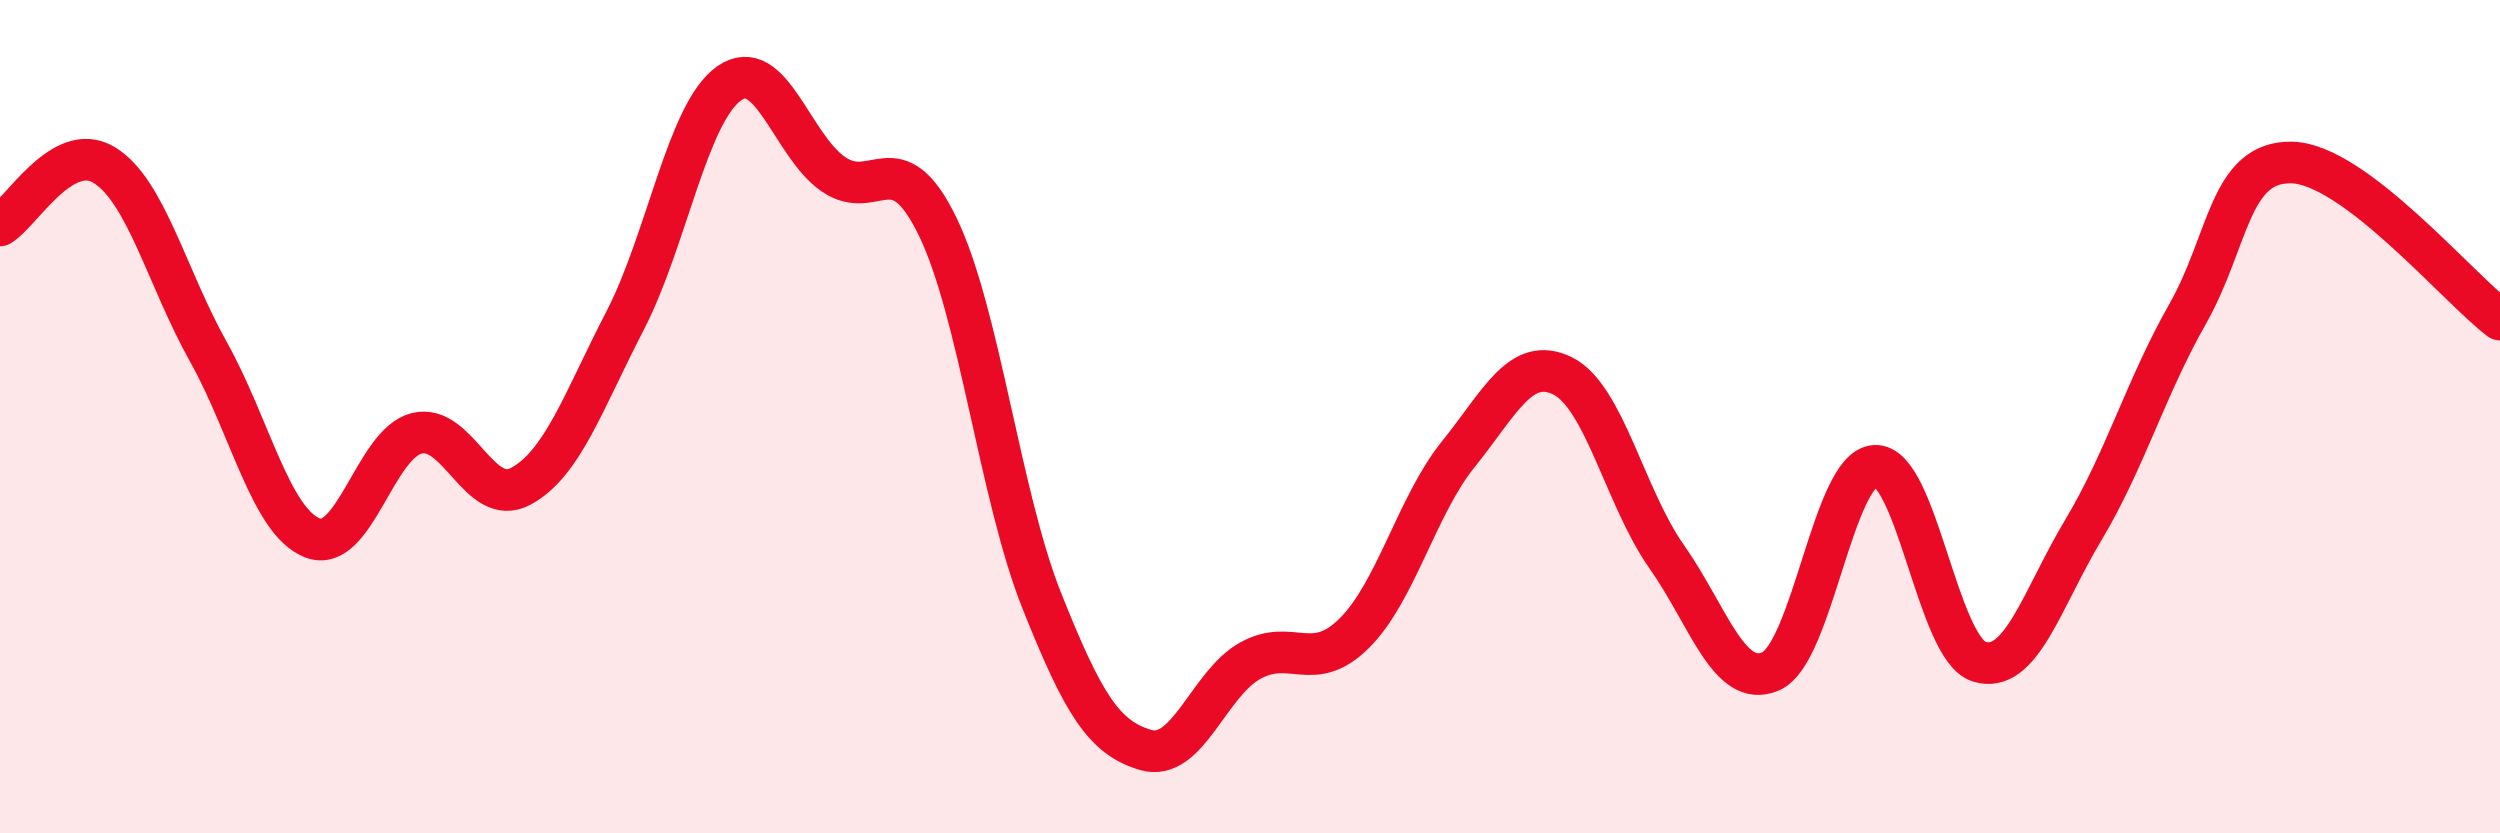
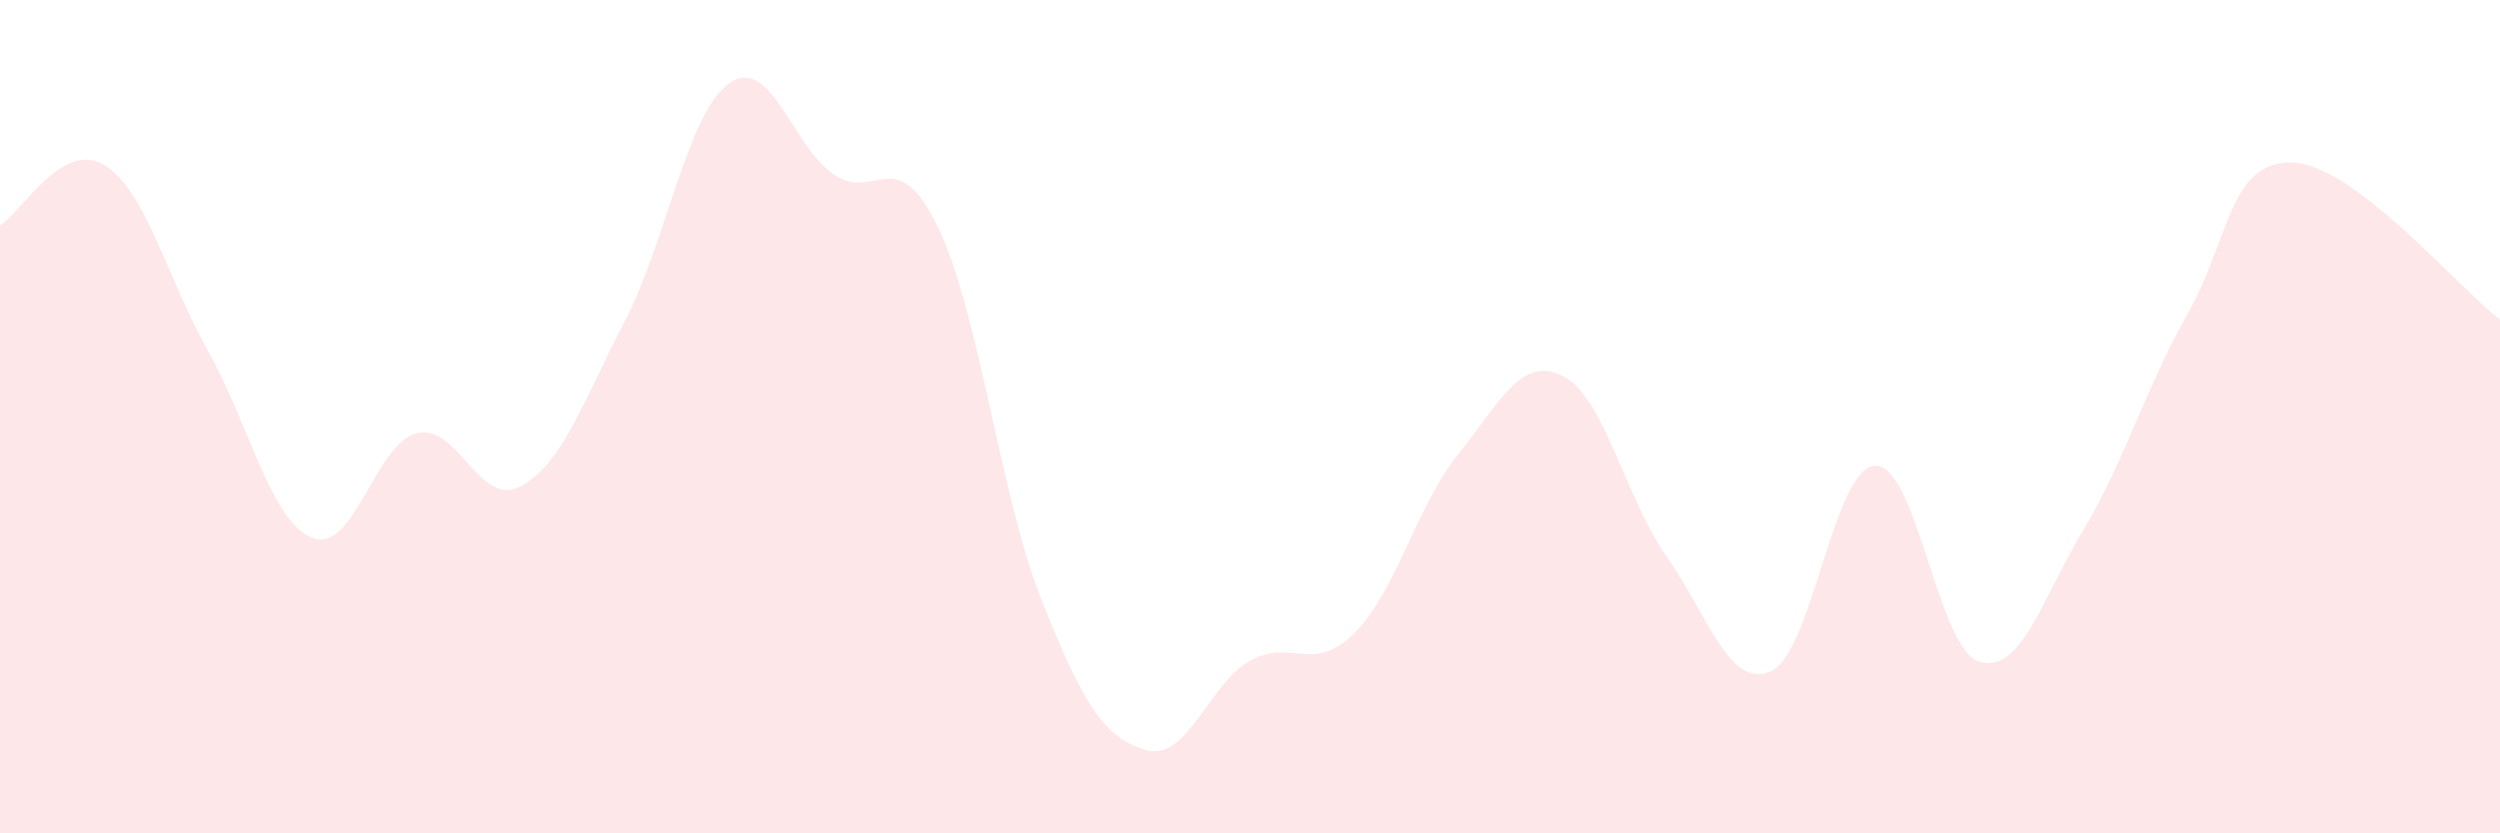
<svg xmlns="http://www.w3.org/2000/svg" width="60" height="20" viewBox="0 0 60 20">
  <path d="M 0,5.41 C 0.5,5.12 1.5,3.35 2.5,3.96 C 3.5,4.57 4,6.65 5,8.44 C 6,10.23 6.5,12.52 7.5,12.91 C 8.5,13.3 9,10.65 10,10.4 C 11,10.15 11.5,12.21 12.5,11.67 C 13.5,11.13 14,9.63 15,7.7 C 16,5.77 16.5,2.7 17.5,2 C 18.5,1.3 19,3.49 20,4.18 C 21,4.87 21.5,3.38 22.5,5.43 C 23.5,7.48 24,11.9 25,14.41 C 26,16.92 26.5,17.71 27.5,18 C 28.5,18.29 29,16.42 30,15.86 C 31,15.3 31.5,16.19 32.5,15.2 C 33.5,14.21 34,12.14 35,10.9 C 36,9.66 36.5,8.53 37.5,9.02 C 38.5,9.51 39,11.94 40,13.36 C 41,14.78 41.5,16.55 42.5,16.11 C 43.5,15.67 44,11.23 45,11.18 C 46,11.13 46.5,15.57 47.5,15.88 C 48.5,16.19 49,14.39 50,12.72 C 51,11.05 51.5,9.3 52.5,7.54 C 53.5,5.78 53.5,3.87 55,3.9 C 56.5,3.93 59,6.92 60,7.67L60 20L0 20Z" fill="#EB0A25" opacity="0.1" stroke-linecap="round" stroke-linejoin="round" />
-   <path d="M 0,5.41 C 0.5,5.12 1.5,3.35 2.5,3.96 C 3.5,4.57 4,6.65 5,8.44 C 6,10.23 6.5,12.52 7.5,12.91 C 8.5,13.3 9,10.65 10,10.4 C 11,10.15 11.5,12.21 12.5,11.67 C 13.5,11.13 14,9.63 15,7.7 C 16,5.77 16.5,2.7 17.5,2 C 18.5,1.3 19,3.49 20,4.18 C 21,4.87 21.5,3.38 22.5,5.43 C 23.5,7.48 24,11.9 25,14.41 C 26,16.92 26.5,17.71 27.5,18 C 28.5,18.29 29,16.42 30,15.86 C 31,15.3 31.5,16.19 32.5,15.2 C 33.5,14.21 34,12.14 35,10.9 C 36,9.66 36.5,8.53 37.5,9.02 C 38.5,9.51 39,11.94 40,13.36 C 41,14.78 41.5,16.55 42.5,16.11 C 43.5,15.67 44,11.23 45,11.18 C 46,11.13 46.5,15.57 47.5,15.88 C 48.5,16.19 49,14.39 50,12.72 C 51,11.05 51.5,9.3 52.5,7.54 C 53.5,5.78 53.5,3.87 55,3.9 C 56.5,3.93 59,6.92 60,7.67" stroke="#EB0A25" stroke-width="1" fill="none" stroke-linecap="round" stroke-linejoin="round" />
</svg>